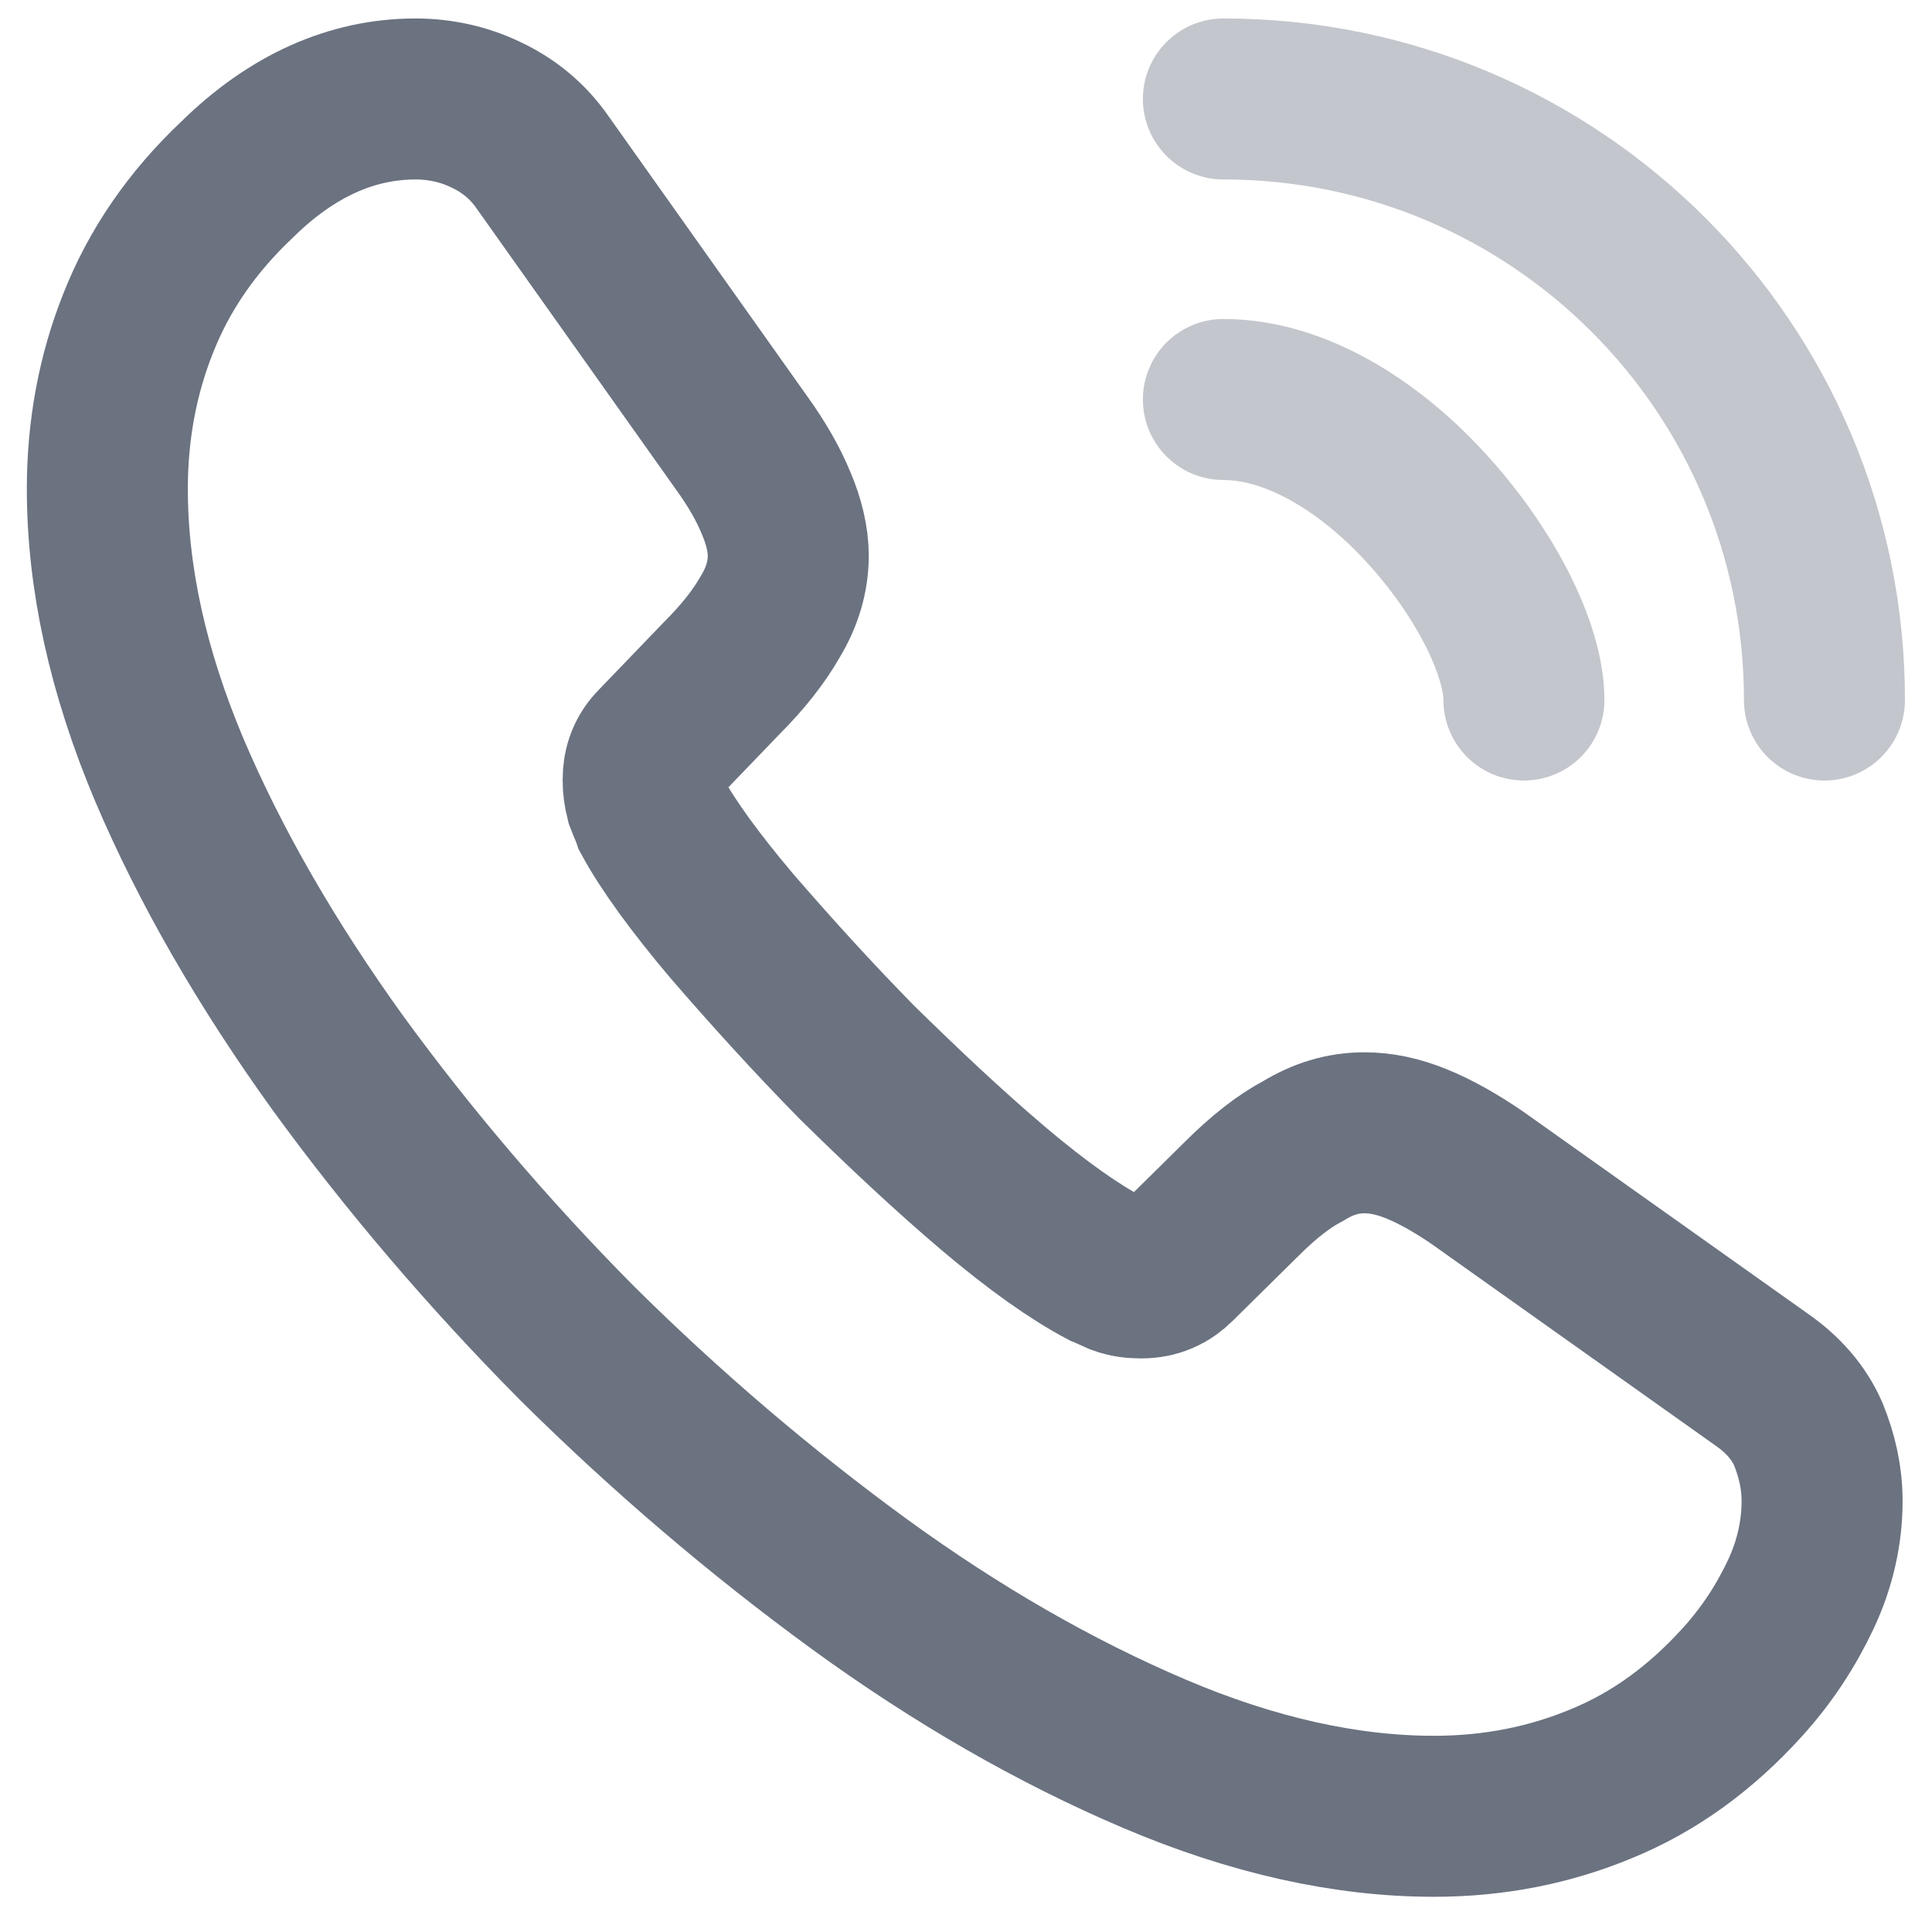
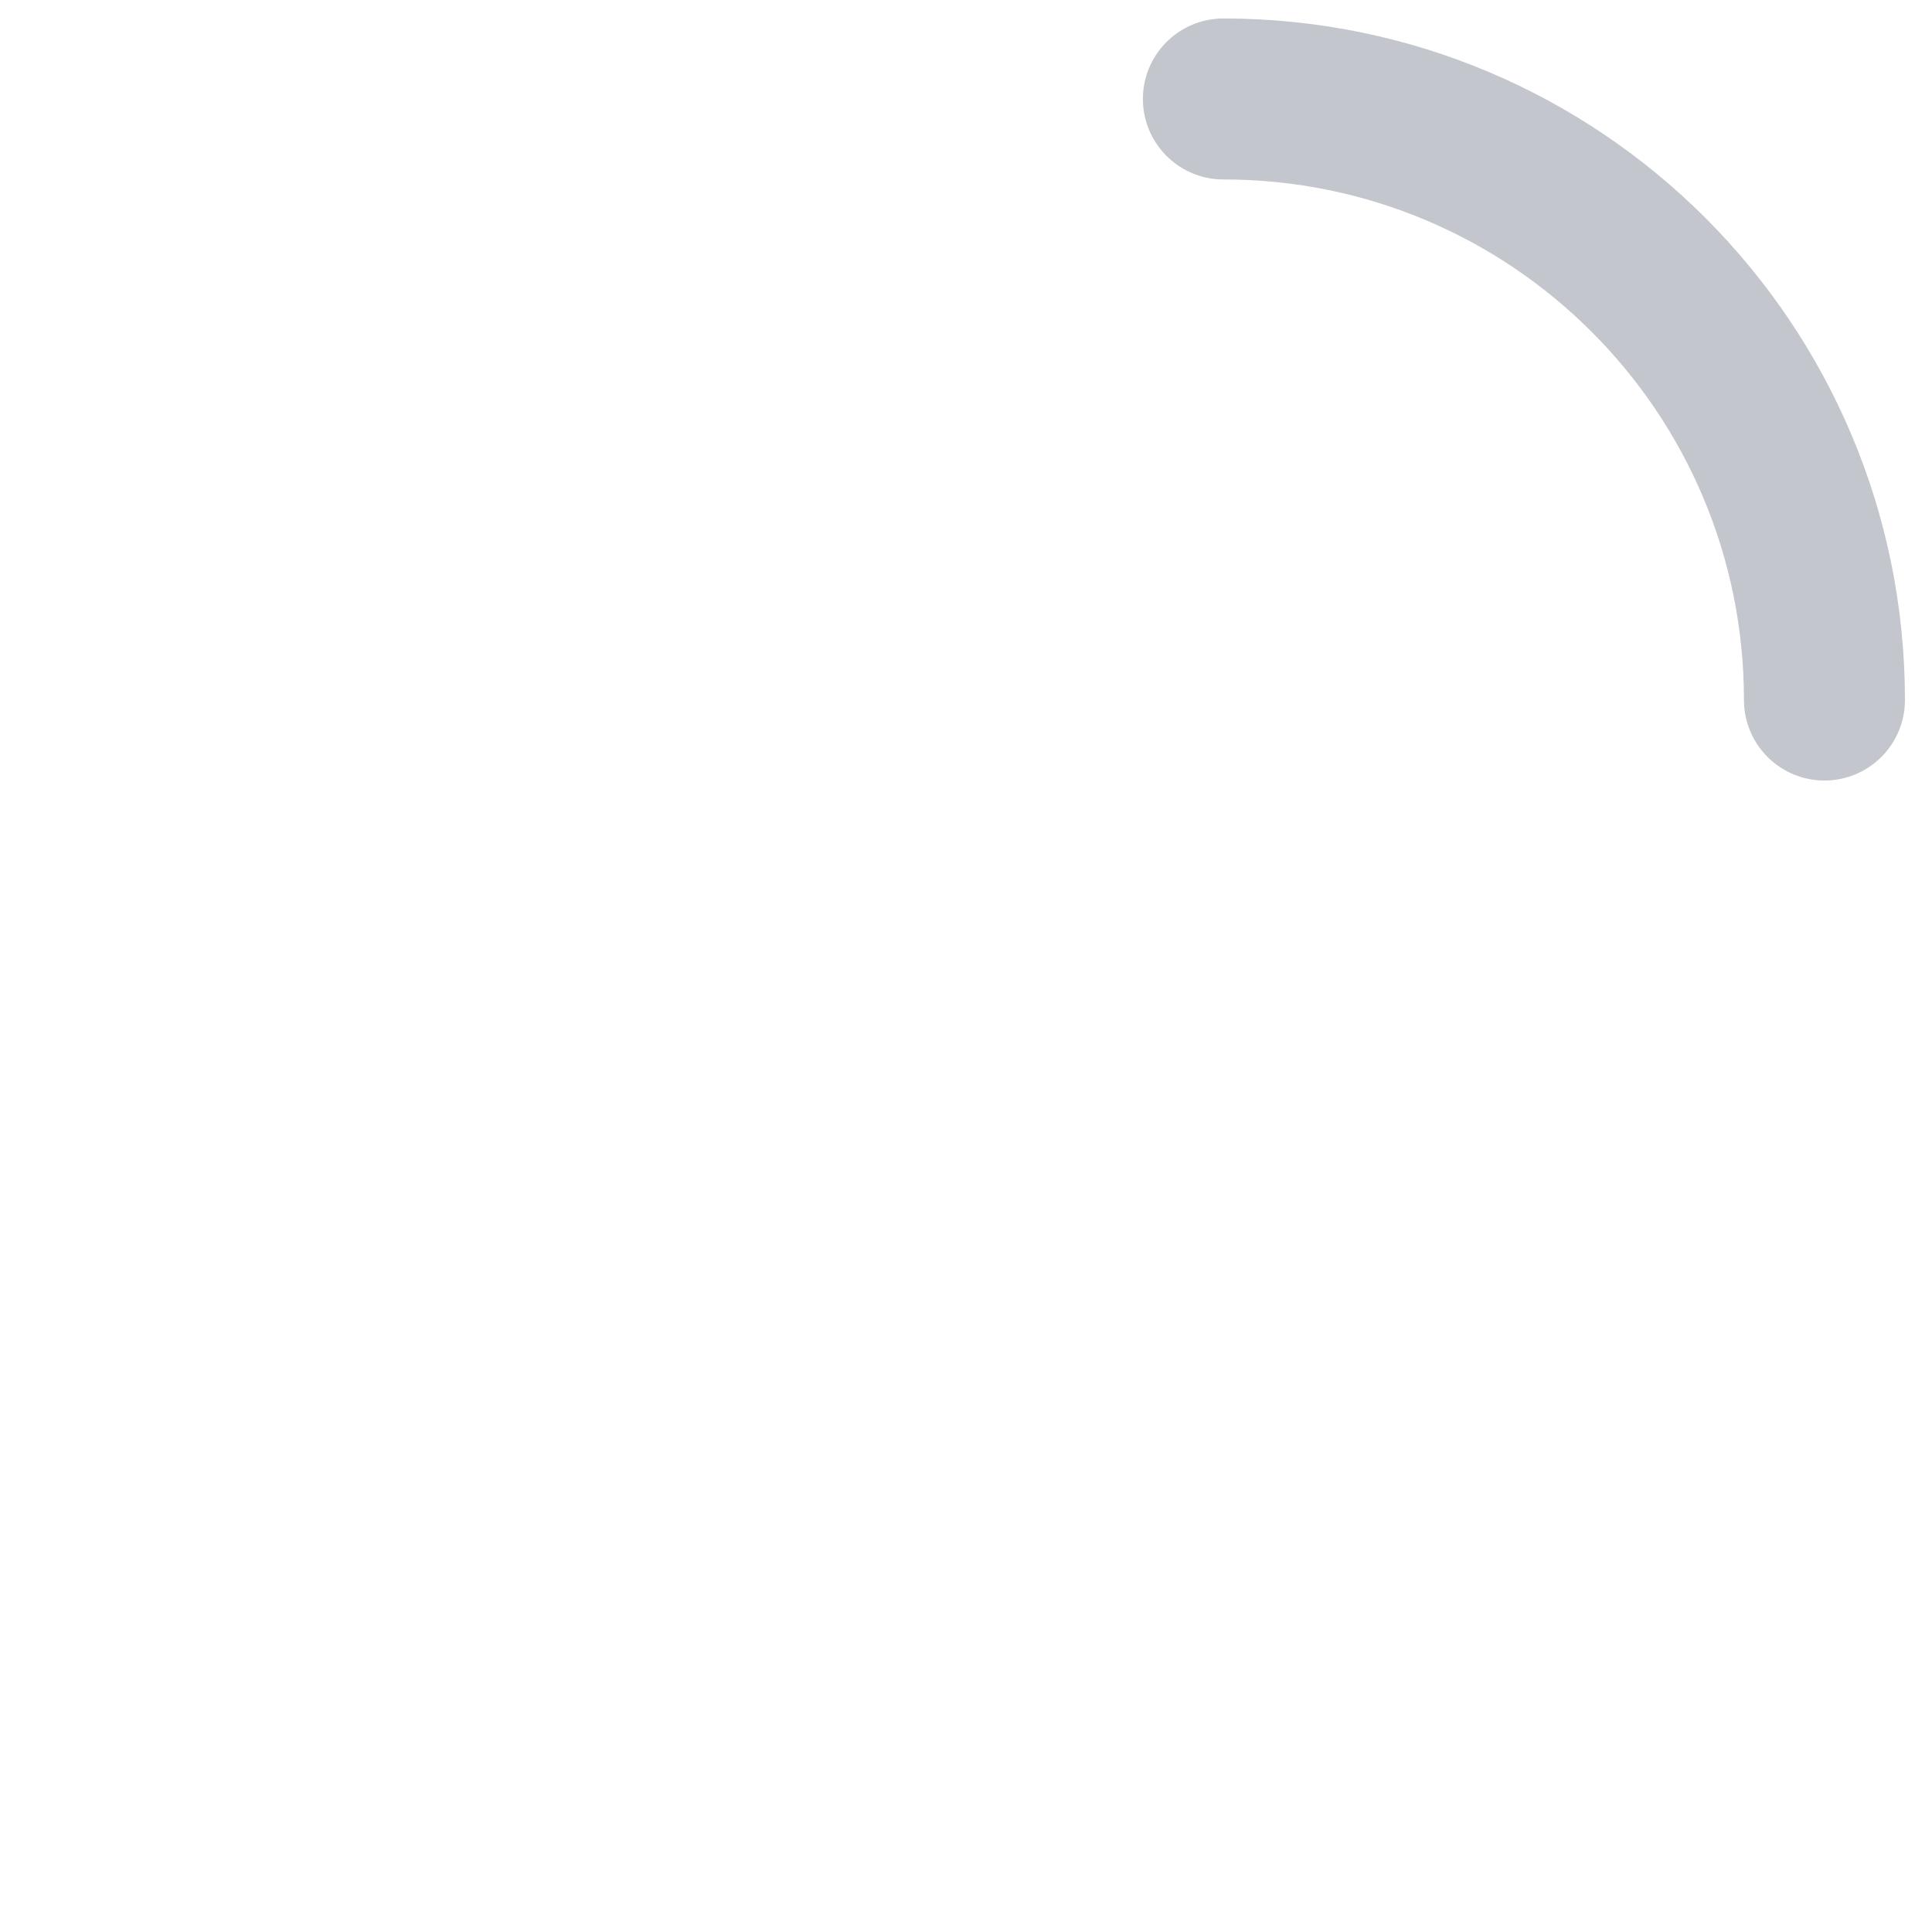
<svg xmlns="http://www.w3.org/2000/svg" width="18" height="18" viewBox="0 0 18 18" fill="none">
-   <path d="M16.976 13.986C16.976 14.274 16.912 14.57 16.776 14.858C16.64 15.146 16.464 15.418 16.232 15.674C15.84 16.106 15.408 16.418 14.92 16.618C14.44 16.818 13.92 16.922 13.36 16.922C12.544 16.922 11.672 16.73 10.752 16.338C9.832 15.946 8.912 15.418 8 14.754C7.08 14.082 6.208 13.338 5.376 12.514C4.552 11.682 3.808 10.81 3.144 9.898C2.488 8.986 1.96 8.074 1.576 7.17C1.192 6.258 1 5.386 1 4.554C1 4.01 1.096 3.49 1.288 3.01C1.48 2.522 1.784 2.074 2.208 1.674C2.72 1.17 3.28 0.922 3.872 0.922C4.096 0.922 4.32 0.97 4.52 1.066C4.728 1.162 4.912 1.306 5.056 1.514L6.912 4.13C7.056 4.33 7.16 4.514 7.232 4.69C7.304 4.858 7.344 5.026 7.344 5.178C7.344 5.37 7.288 5.562 7.176 5.746C7.072 5.93 6.92 6.122 6.728 6.314L6.12 6.946C6.032 7.034 5.992 7.138 5.992 7.266C5.992 7.33 6 7.386 6.016 7.45C6.04 7.514 6.064 7.562 6.08 7.61C6.224 7.874 6.472 8.218 6.824 8.634C7.184 9.05 7.568 9.474 7.984 9.898C8.416 10.322 8.832 10.714 9.256 11.074C9.672 11.426 10.016 11.666 10.288 11.81C10.328 11.826 10.376 11.85 10.432 11.874C10.496 11.898 10.56 11.906 10.632 11.906C10.768 11.906 10.872 11.858 10.96 11.77L11.568 11.17C11.768 10.97 11.96 10.818 12.144 10.722C12.328 10.61 12.512 10.554 12.712 10.554C12.864 10.554 13.024 10.586 13.2 10.658C13.376 10.73 13.56 10.834 13.76 10.97L16.408 12.85C16.616 12.994 16.76 13.162 16.848 13.362C16.928 13.562 16.976 13.762 16.976 13.986Z" stroke="#6B7280" stroke-width="1.5" stroke-miterlimit="10" />
-   <path opacity="0.4" d="M14.198 6.522C14.198 6.042 13.822 5.306 13.262 4.706C12.75 4.154 12.07 3.722 11.398 3.722" stroke="#6B7280" stroke-width="1.5" stroke-linecap="round" stroke-linejoin="round" />
  <path opacity="0.4" d="M16.998 6.522C16.998 3.426 14.494 0.922 11.398 0.922" stroke="#6B7280" stroke-width="1.5" stroke-linecap="round" stroke-linejoin="round" />
</svg>